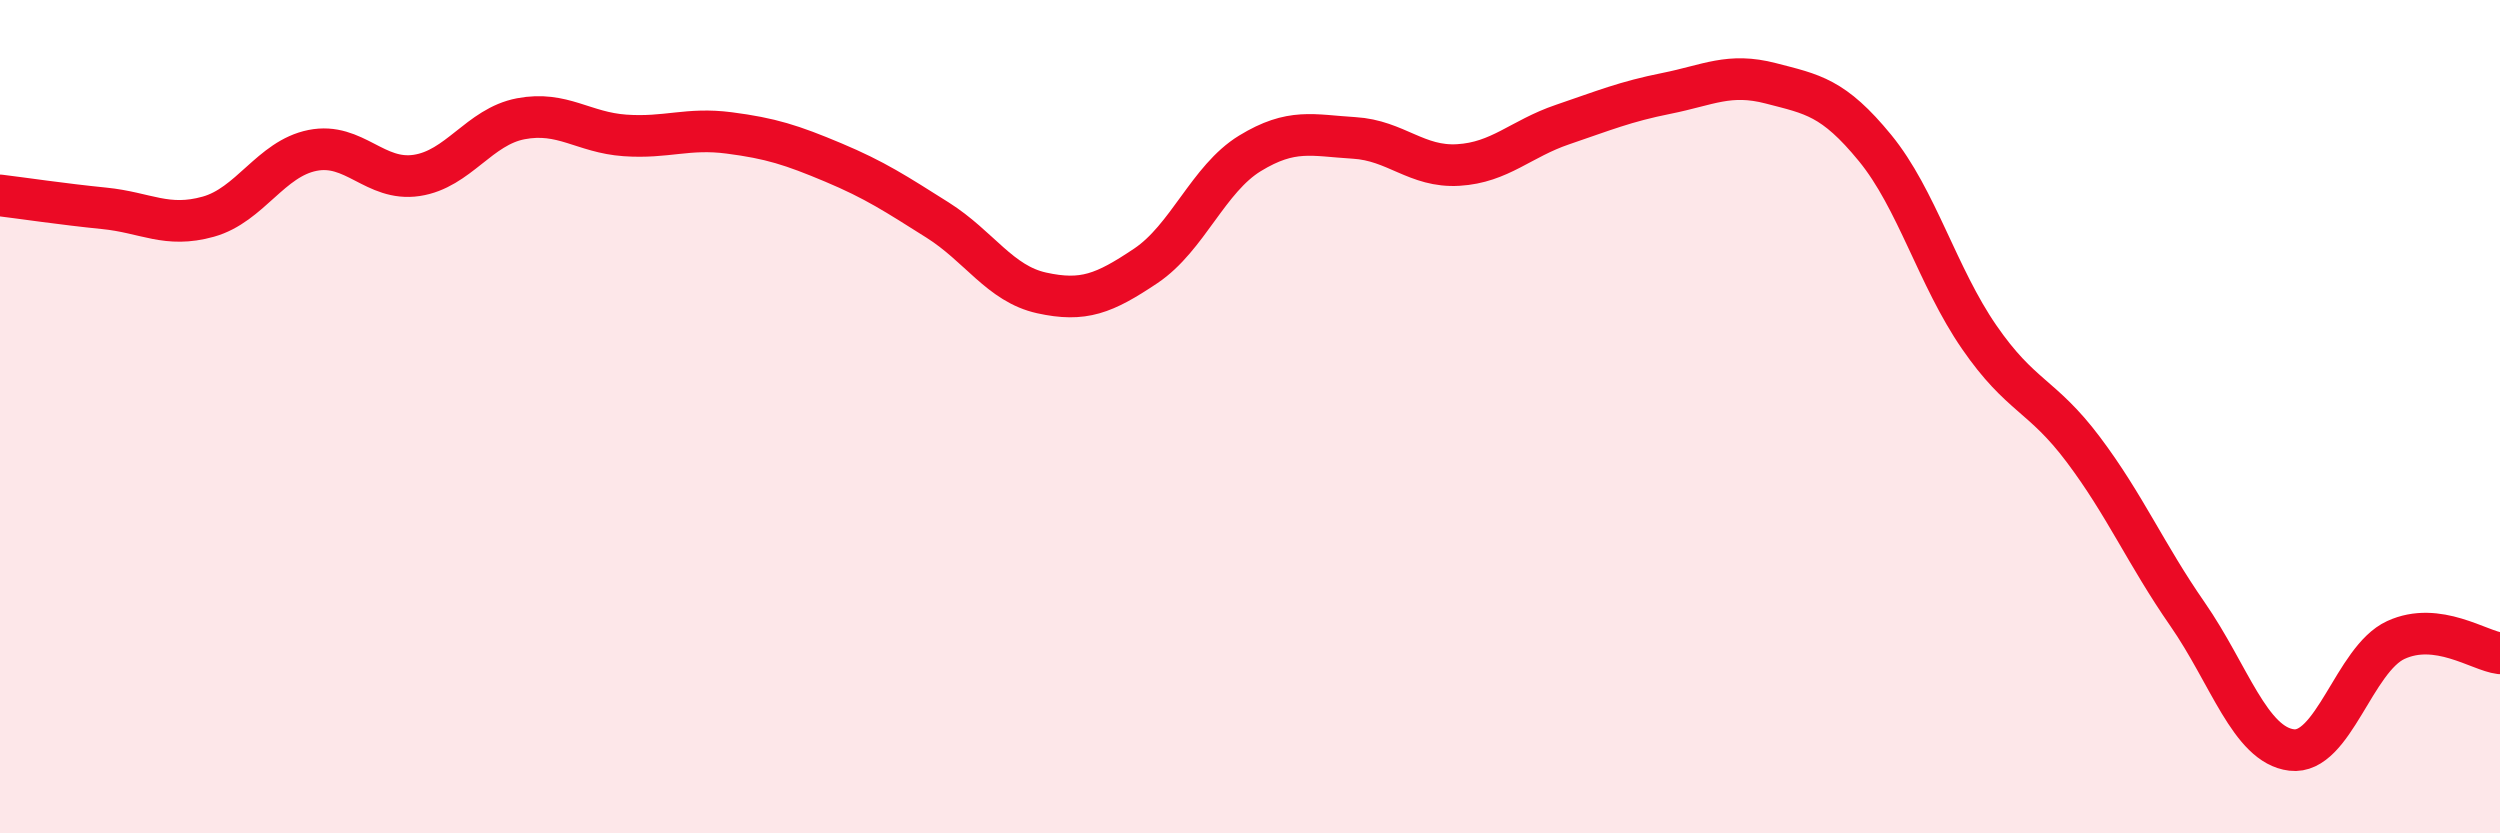
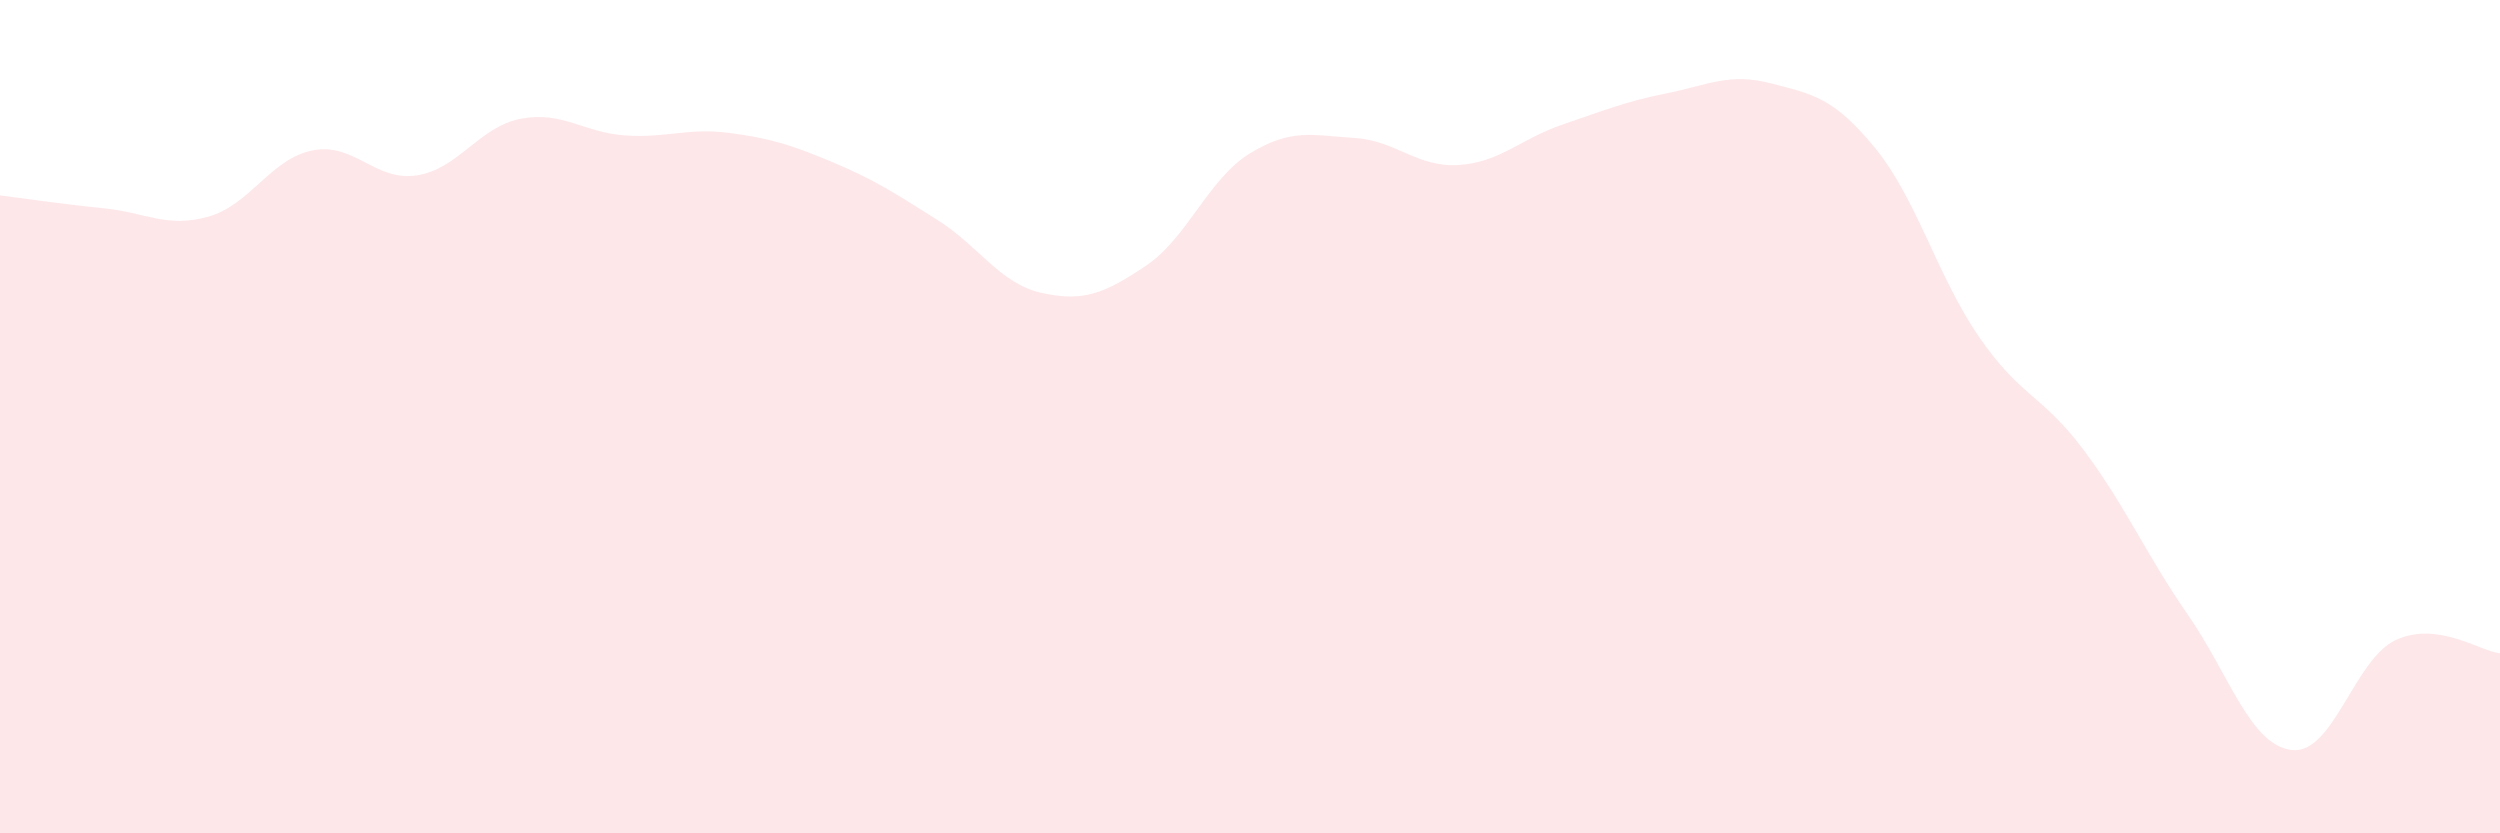
<svg xmlns="http://www.w3.org/2000/svg" width="60" height="20" viewBox="0 0 60 20">
  <path d="M 0,4.69 C 0.5,4.75 1.5,4.9 2.5,5 C 3.5,5.1 4,5.48 5,5.2 C 6,4.92 6.5,3.81 7.5,3.61 C 8.5,3.41 9,4.36 10,4.21 C 11,4.06 11.5,3.04 12.5,2.85 C 13.5,2.66 14,3.18 15,3.25 C 16,3.32 16.5,3.06 17.5,3.19 C 18.5,3.32 19,3.48 20,3.9 C 21,4.32 21.5,4.65 22.5,5.28 C 23.5,5.91 24,6.81 25,7.03 C 26,7.25 26.5,7.05 27.5,6.38 C 28.5,5.71 29,4.29 30,3.68 C 31,3.07 31.5,3.25 32.5,3.31 C 33.5,3.37 34,4.02 35,3.96 C 36,3.9 36.5,3.33 37.5,2.99 C 38.5,2.65 39,2.44 40,2.24 C 41,2.04 41.5,1.74 42.5,2 C 43.5,2.26 44,2.33 45,3.55 C 46,4.77 46.5,6.64 47.5,8.09 C 48.5,9.54 49,9.46 50,10.79 C 51,12.12 51.5,13.3 52.5,14.74 C 53.5,16.18 54,17.88 55,18 C 56,18.12 56.5,15.82 57.5,15.36 C 58.5,14.9 59.5,15.62 60,15.68L60 20L0 20Z" fill="#EB0A25" opacity="0.1" stroke-linecap="round" stroke-linejoin="round" />
-   <path d="M 0,4.69 C 0.5,4.75 1.5,4.9 2.5,5 C 3.5,5.1 4,5.48 5,5.2 C 6,4.92 6.5,3.81 7.5,3.61 C 8.5,3.41 9,4.36 10,4.21 C 11,4.06 11.5,3.04 12.5,2.85 C 13.5,2.66 14,3.18 15,3.25 C 16,3.32 16.5,3.06 17.5,3.19 C 18.5,3.32 19,3.48 20,3.9 C 21,4.32 21.5,4.65 22.5,5.28 C 23.5,5.91 24,6.81 25,7.03 C 26,7.25 26.5,7.05 27.5,6.38 C 28.5,5.71 29,4.29 30,3.68 C 31,3.07 31.5,3.25 32.5,3.31 C 33.5,3.37 34,4.02 35,3.96 C 36,3.9 36.5,3.33 37.5,2.99 C 38.5,2.65 39,2.44 40,2.24 C 41,2.04 41.5,1.74 42.5,2 C 43.5,2.26 44,2.33 45,3.55 C 46,4.77 46.5,6.64 47.5,8.09 C 48.5,9.54 49,9.46 50,10.79 C 51,12.12 51.5,13.3 52.5,14.74 C 53.5,16.18 54,17.88 55,18 C 56,18.12 56.5,15.82 57.5,15.36 C 58.5,14.9 59.5,15.62 60,15.68" stroke="#EB0A25" stroke-width="1" fill="none" stroke-linecap="round" stroke-linejoin="round" />
</svg>